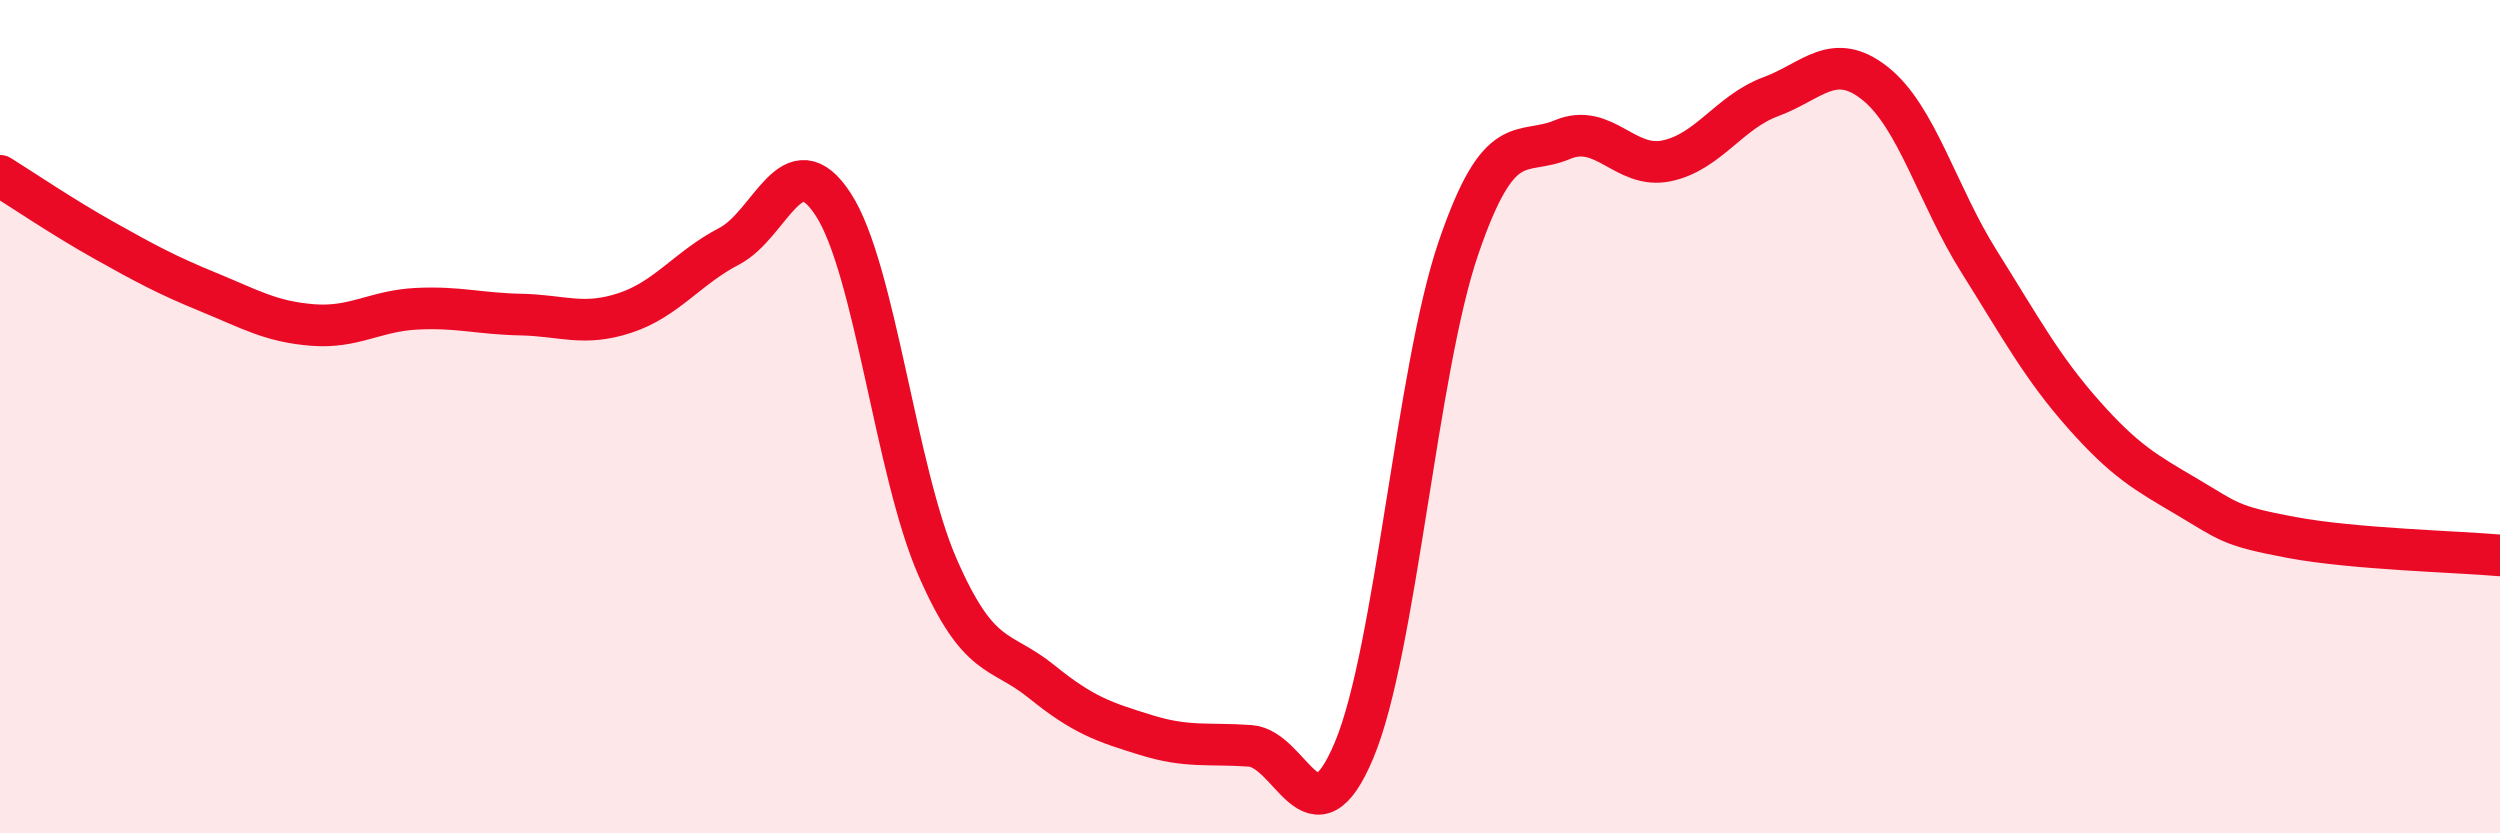
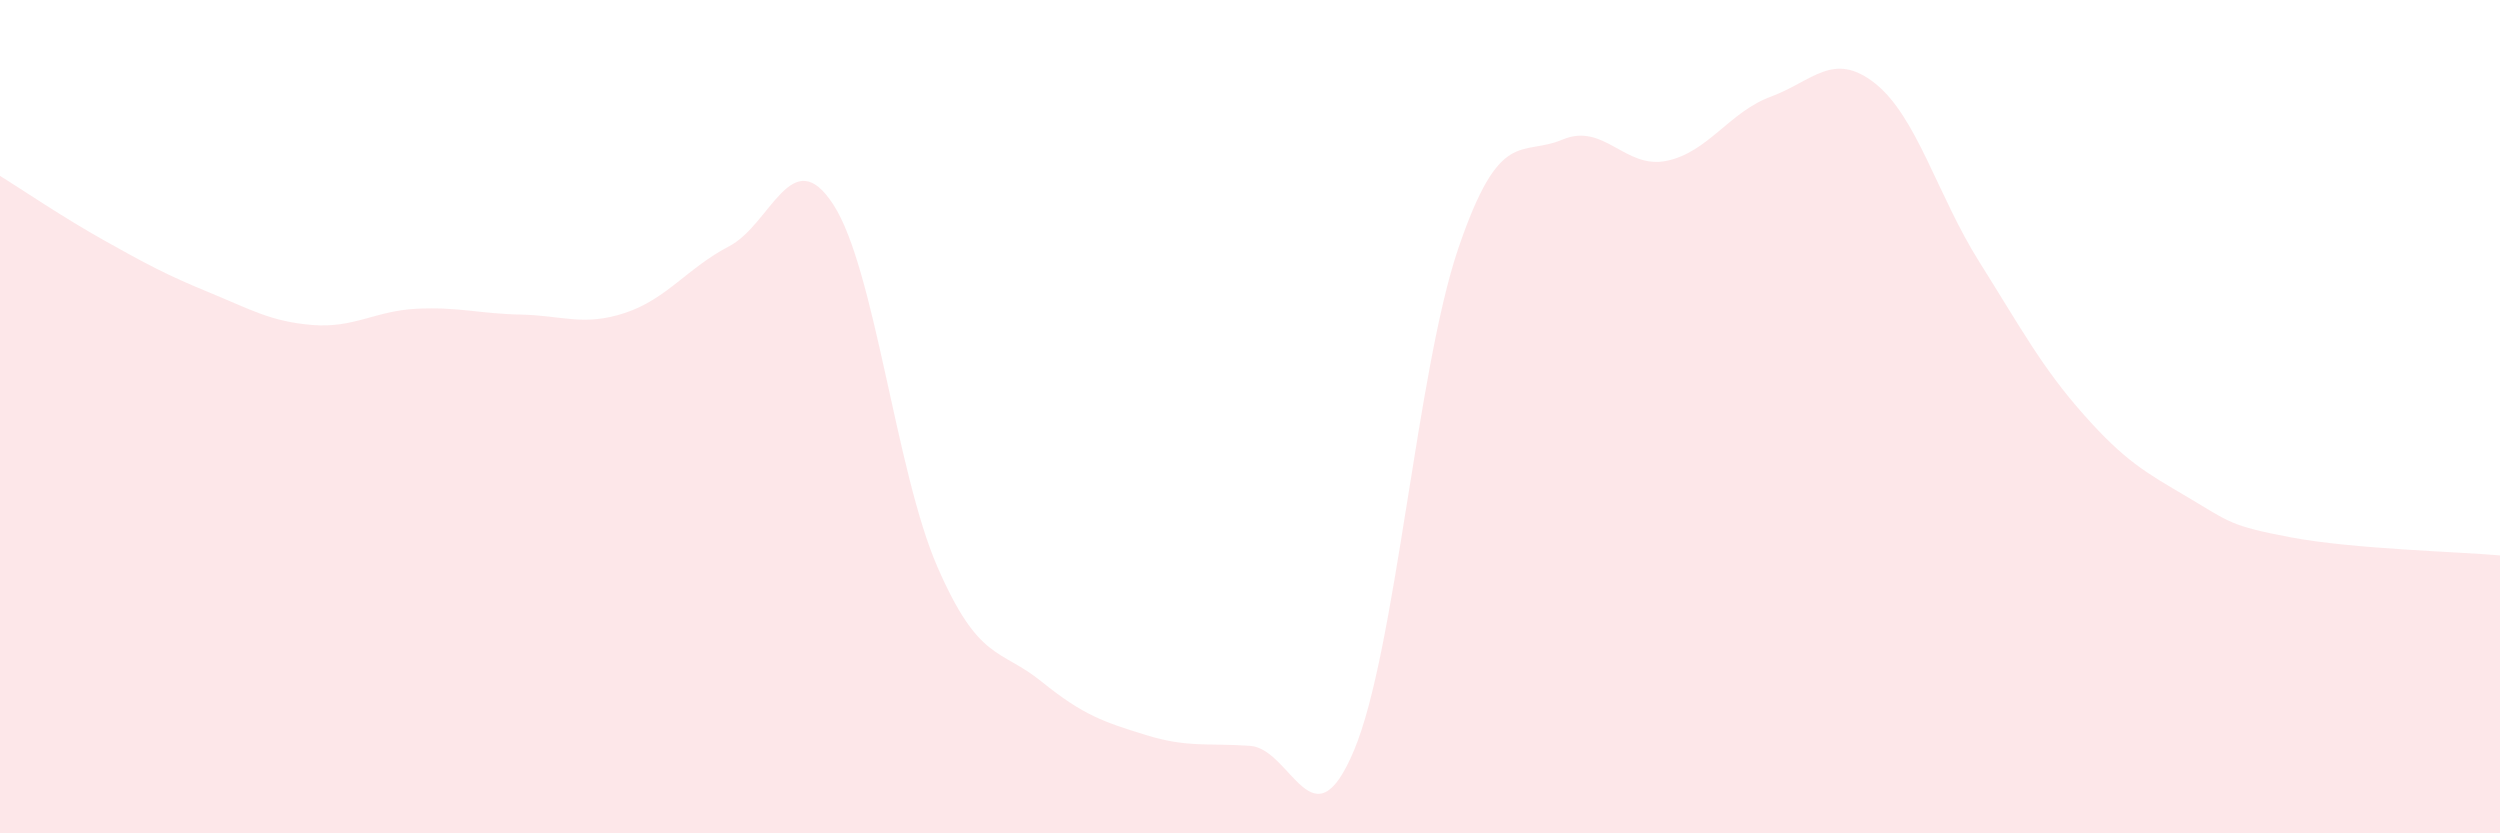
<svg xmlns="http://www.w3.org/2000/svg" width="60" height="20" viewBox="0 0 60 20">
  <path d="M 0,4.22 C 0.5,4.53 1.5,5.21 2.5,5.77 C 3.5,6.33 4,6.6 5,7.01 C 6,7.42 6.5,7.72 7.5,7.8 C 8.5,7.88 9,7.46 10,7.41 C 11,7.36 11.5,7.53 12.5,7.55 C 13.5,7.57 14,7.84 15,7.51 C 16,7.18 16.5,6.43 17.5,5.91 C 18.5,5.39 19,3.37 20,4.91 C 21,6.45 21.5,11.32 22.5,13.61 C 23.5,15.9 24,15.55 25,16.36 C 26,17.17 26.5,17.33 27.5,17.64 C 28.5,17.95 29,17.83 30,17.9 C 31,17.97 31.5,20.39 32.5,18 C 33.5,15.61 34,8.89 35,5.96 C 36,3.03 36.5,3.77 37.5,3.35 C 38.5,2.93 39,4.07 40,3.86 C 41,3.65 41.5,2.69 42.5,2.32 C 43.5,1.95 44,1.21 45,2 C 46,2.79 46.5,4.69 47.5,6.28 C 48.5,7.87 49,8.81 50,9.94 C 51,11.07 51.5,11.34 52.5,11.93 C 53.5,12.52 53.5,12.62 55,12.9 C 56.5,13.18 59,13.24 60,13.33L60 20L0 20Z" fill="#EB0A25" opacity="0.1" stroke-linecap="round" stroke-linejoin="round" />
-   <path d="M 0,4.22 C 0.5,4.53 1.5,5.21 2.5,5.77 C 3.5,6.33 4,6.6 5,7.01 C 6,7.42 6.5,7.72 7.5,7.8 C 8.5,7.88 9,7.46 10,7.41 C 11,7.36 11.5,7.53 12.5,7.55 C 13.5,7.57 14,7.84 15,7.51 C 16,7.18 16.5,6.43 17.5,5.91 C 18.5,5.39 19,3.37 20,4.91 C 21,6.45 21.5,11.32 22.5,13.61 C 23.5,15.9 24,15.55 25,16.36 C 26,17.17 26.5,17.33 27.5,17.64 C 28.5,17.95 29,17.83 30,17.9 C 31,17.97 31.5,20.39 32.5,18 C 33.5,15.61 34,8.89 35,5.96 C 36,3.03 36.5,3.77 37.5,3.35 C 38.5,2.93 39,4.07 40,3.86 C 41,3.65 41.5,2.69 42.5,2.32 C 43.5,1.95 44,1.21 45,2 C 46,2.79 46.5,4.69 47.5,6.28 C 48.5,7.87 49,8.81 50,9.94 C 51,11.07 51.5,11.34 52.5,11.93 C 53.5,12.52 53.5,12.62 55,12.9 C 56.5,13.18 59,13.24 60,13.33" stroke="#EB0A25" stroke-width="1" fill="none" stroke-linecap="round" stroke-linejoin="round" />
</svg>